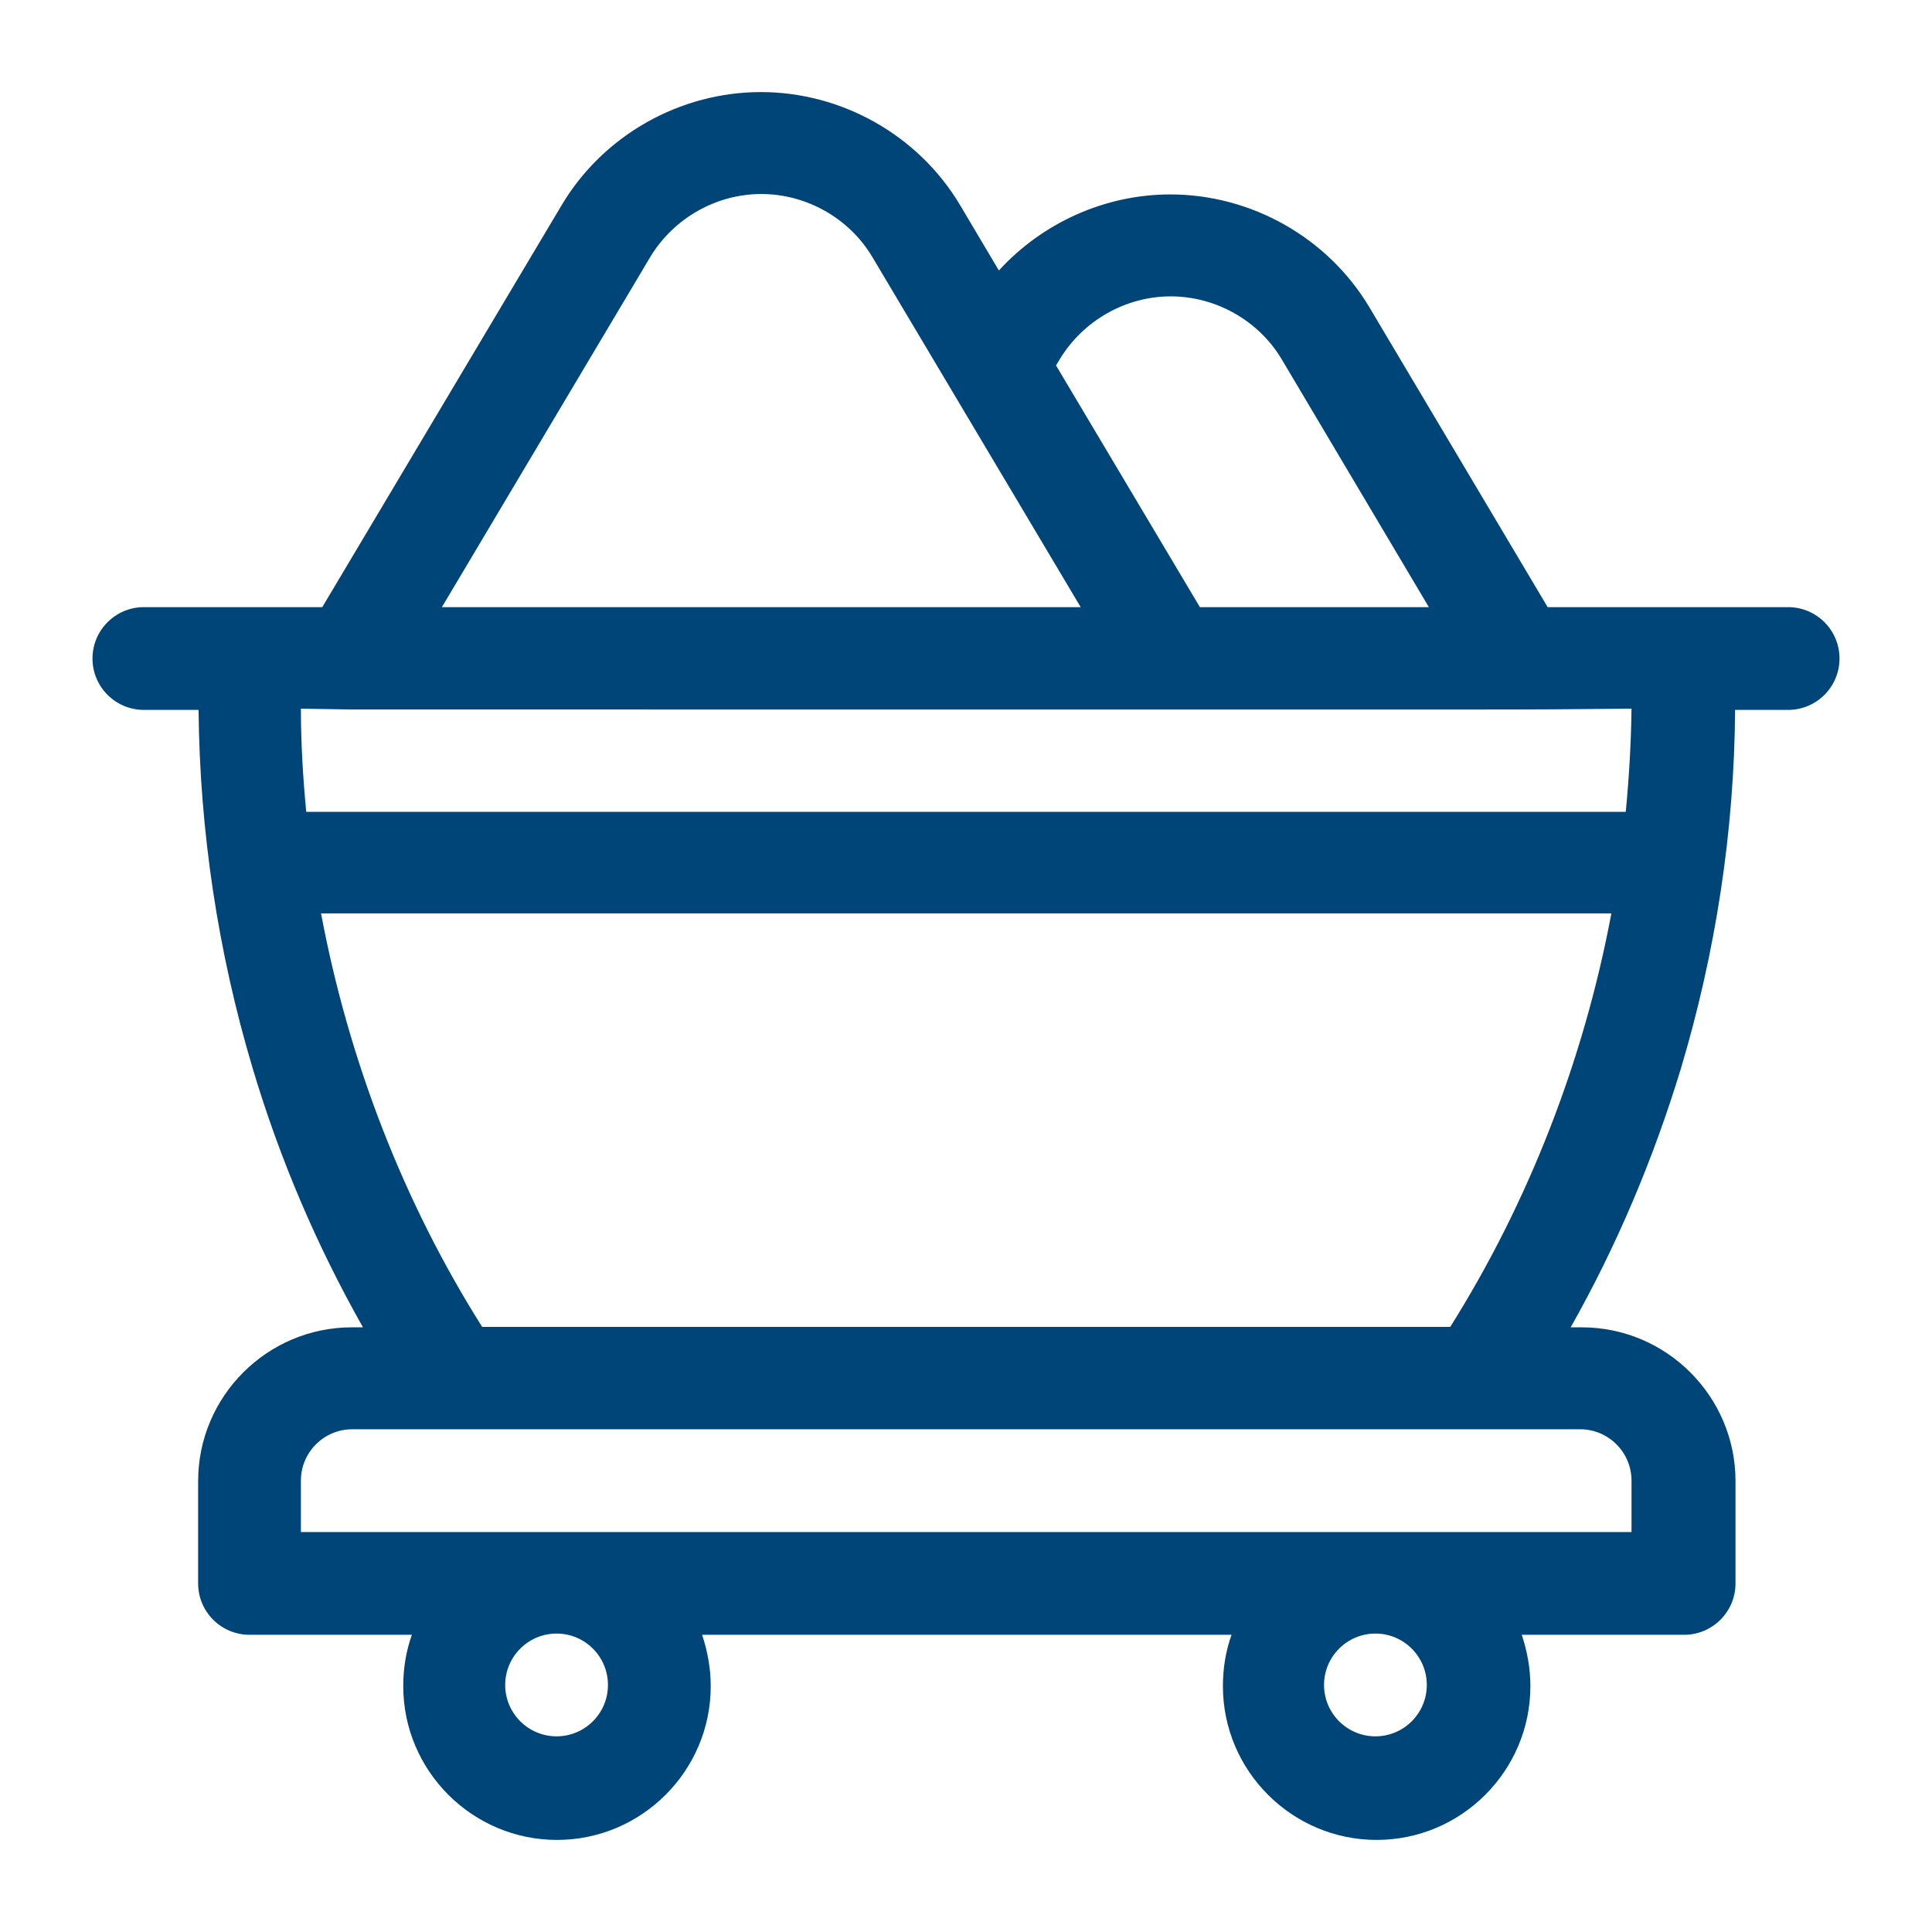
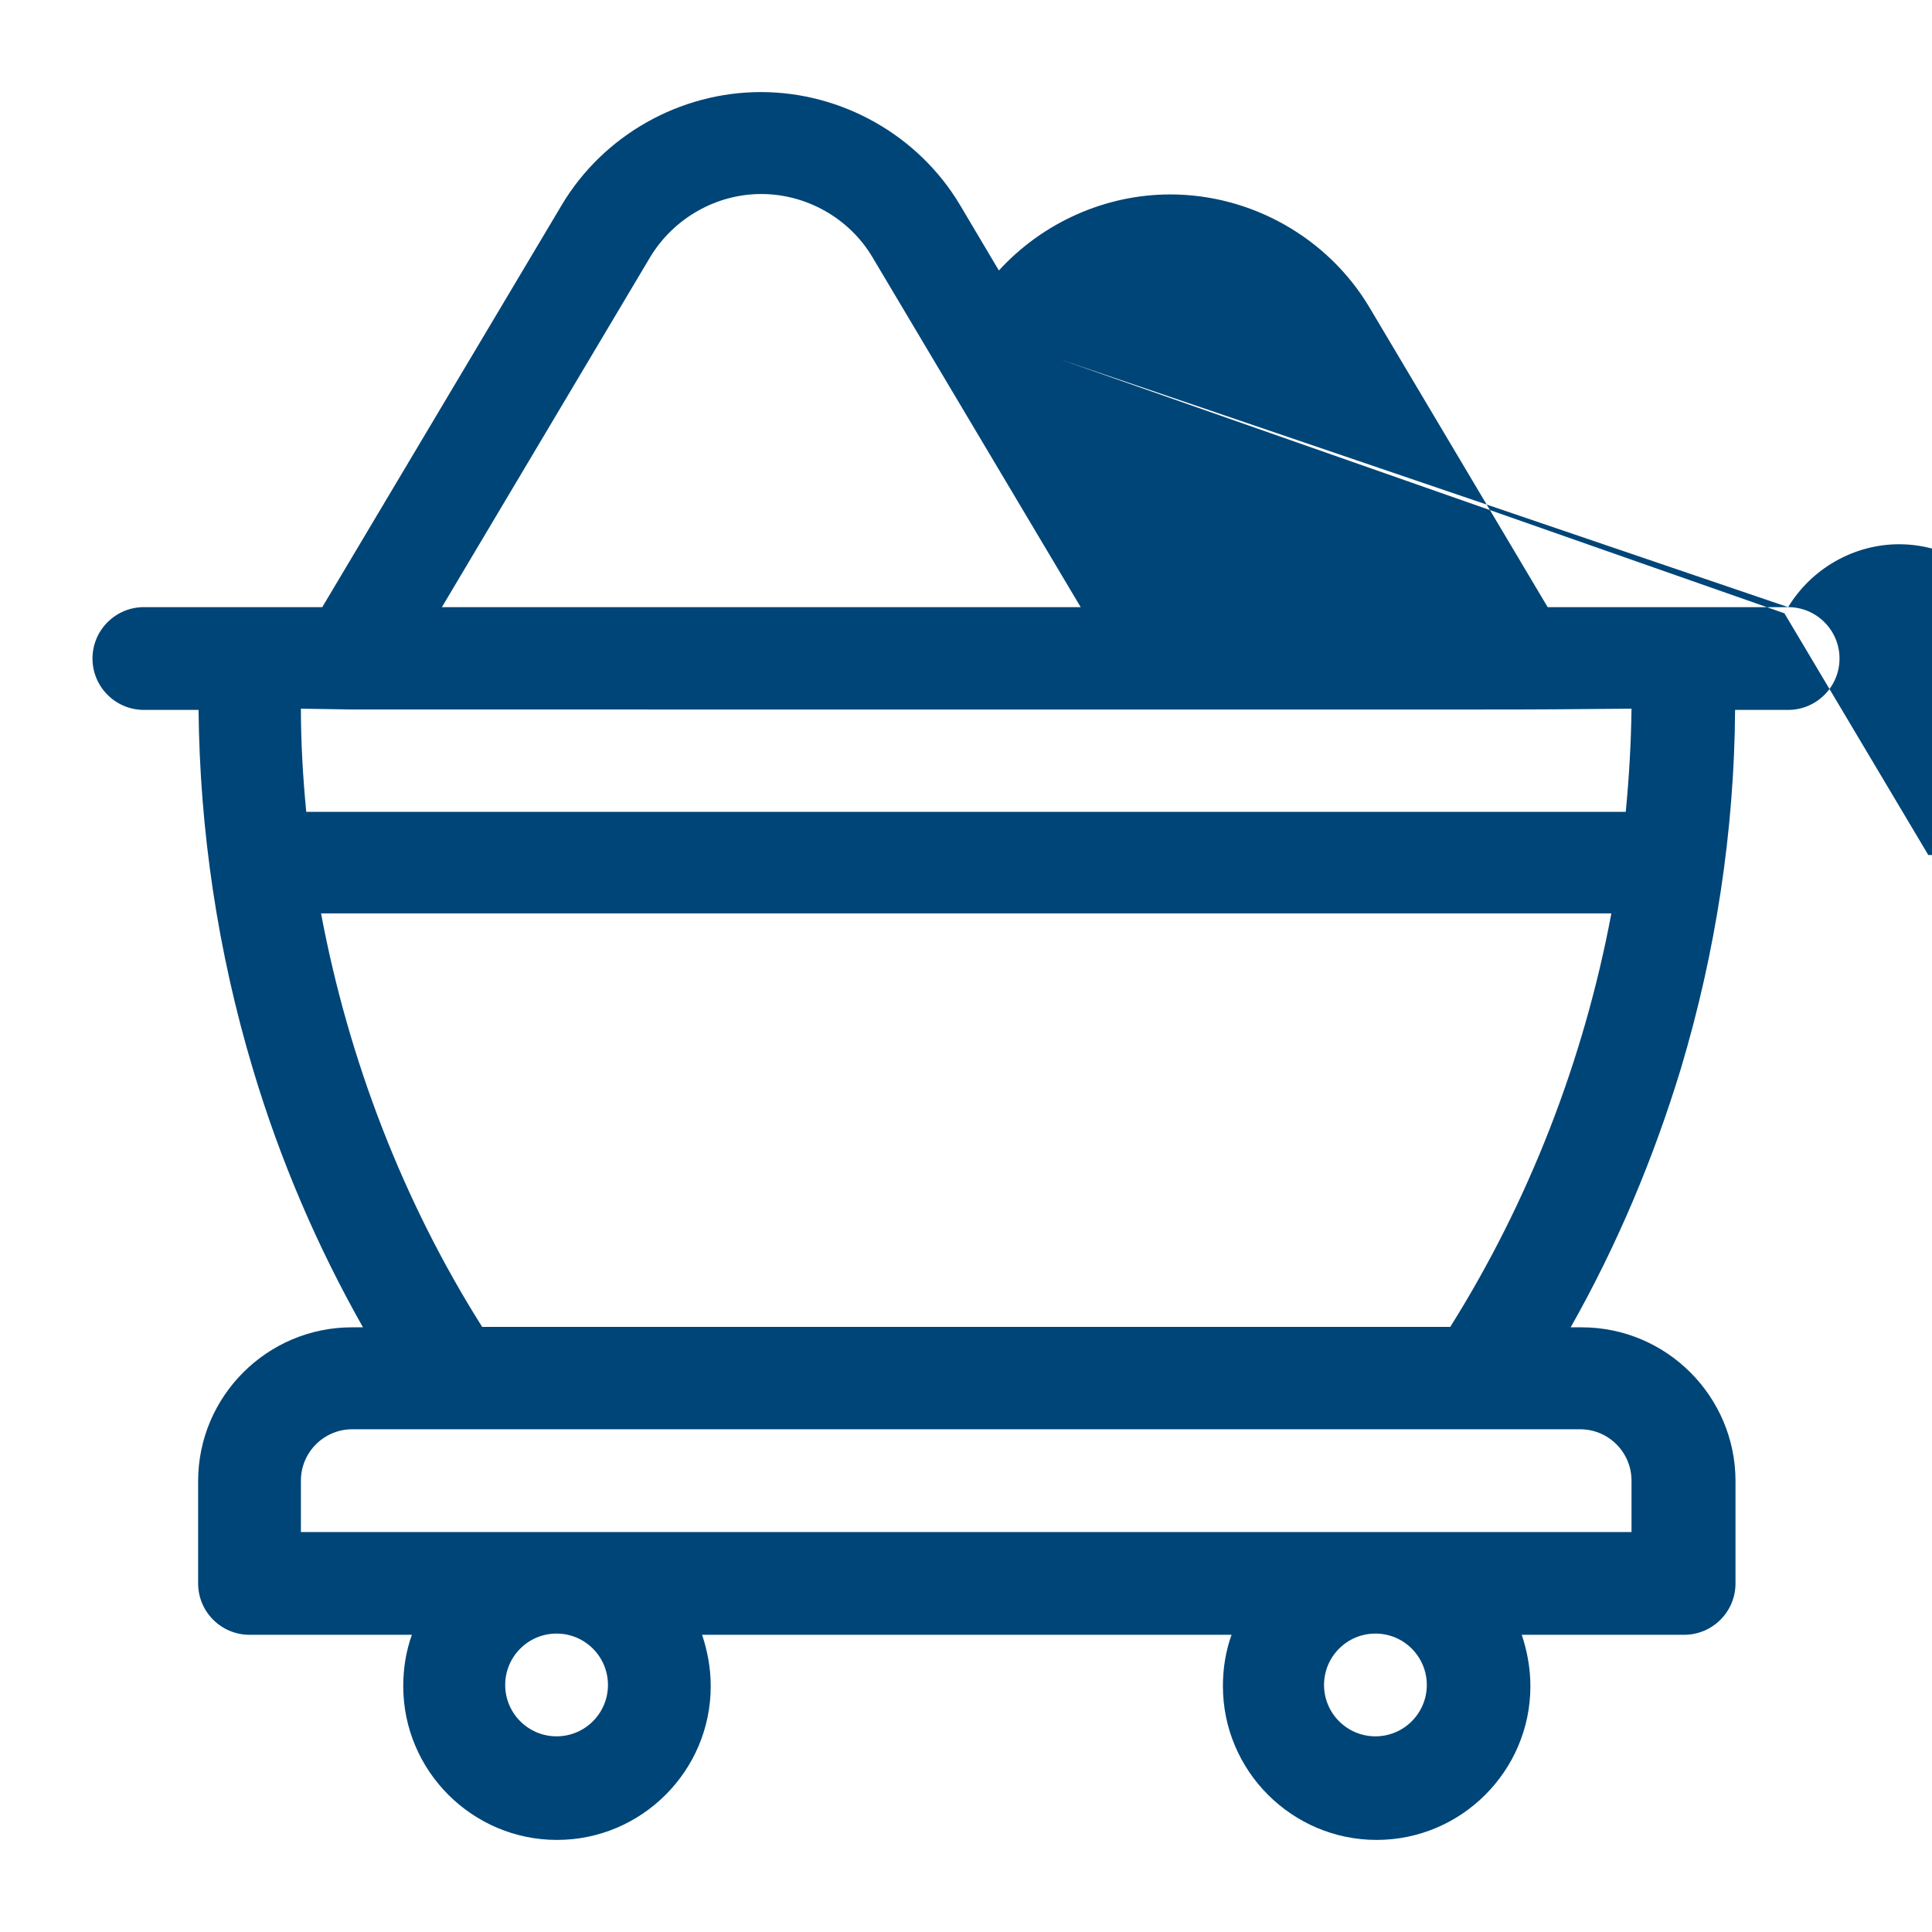
<svg xmlns="http://www.w3.org/2000/svg" version="1.1" id="Capa_1" x="0px" y="0px" viewBox="-176 474.3 470 470" style="enable-background:new -176 474.3 470 470;" xml:space="preserve">
  <style type="text/css">
	.st0{fill:#004577;}
</style>
  <g>
-     <path class="st0" d="M259,622h-25.7h-32.8l-43.4-73c-10.1-16.9-28.7-27.4-48.4-27.4c-15.9,0-31.1,6.9-41.7,18.5l-9.5-16   c-10.1-16.9-28.7-27.4-48.4-27.4s-38.3,10.5-48.4,27.4L-97.6,622h-17.8H-141c-6.9,0-12.5,5.6-12.5,12.5s5.6,12.5,12.5,12.5h13.3   c0.3,29.5,4.7,58.9,13.2,87.3c6.6,22.1,15.6,43.1,26.8,62.9h-2.7c-20.6,0-37.4,16.8-37.4,37.4v24.9c0,6.9,5.6,12.5,12.5,12.5h39.5   c-1.4,3.9-2.1,8.1-2.1,12.5c0,20.6,16.8,37.4,37.4,37.4s37.4-16.8,37.4-37.4c0-4.4-0.8-8.6-2.1-12.5h128.8   c-1.4,3.9-2.1,8.1-2.1,12.5c0,20.6,16.8,37.4,37.4,37.4s37.4-16.8,37.4-37.4c0-4.4-0.8-8.6-2.1-12.5h39.5c6.9,0,12.5-5.6,12.5-12.5   v-24.9c0-20.6-16.8-37.4-37.4-37.4h-2.7c11.2-19.8,20.1-40.9,26.8-62.9c8.5-28.4,13-57.8,13.2-87.3H259c6.9,0,12.5-5.6,12.5-12.5   S265.9,622,259,622z M81.8,561.7c5.7-9.4,16-15.3,27-15.3s21.4,5.9,27,15.3l35.8,60.3h-55.7l-35-58.8L81.8,561.7z M-17.8,536.8   c5.7-9.4,16-15.3,27-15.3s21.4,5.9,27,15.3L86.9,622H-68.5L-17.8,536.8z M-40.6,896.7c-6.9,0-12.5-5.6-12.5-12.5   s5.6-12.5,12.5-12.5s12.5,5.6,12.5,12.5S-33.7,896.7-40.6,896.7z M158.6,896.7c-6.9,0-12.5-5.6-12.5-12.5s5.6-12.5,12.5-12.5   s12.5,5.6,12.5,12.5S165.5,896.7,158.6,896.7z M208.4,822c6.9,0,12.5,5.6,12.5,12.5V847h-323.7v-12.5c0-6.9,5.6-12.5,12.5-12.5   h24.9h249H208.4z M176.8,797.1H-58.7c-19.2-30.4-32.5-64.9-39.2-100.6H216C209.3,732.2,195.9,766.7,176.8,797.1z M219.5,671.8h-321   c-0.8-8.3-1.3-16.8-1.3-25.1l12.4,0.2c340.8,0,268.8,0.1,311.3-0.2C220.8,655,220.3,663.5,219.5,671.8z" />
+     <path class="st0" d="M259,622h-25.7h-32.8l-43.4-73c-10.1-16.9-28.7-27.4-48.4-27.4c-15.9,0-31.1,6.9-41.7,18.5l-9.5-16   c-10.1-16.9-28.7-27.4-48.4-27.4s-38.3,10.5-48.4,27.4L-97.6,622h-17.8H-141c-6.9,0-12.5,5.6-12.5,12.5s5.6,12.5,12.5,12.5h13.3   c0.3,29.5,4.7,58.9,13.2,87.3c6.6,22.1,15.6,43.1,26.8,62.9h-2.7c-20.6,0-37.4,16.8-37.4,37.4v24.9c0,6.9,5.6,12.5,12.5,12.5h39.5   c-1.4,3.9-2.1,8.1-2.1,12.5c0,20.6,16.8,37.4,37.4,37.4s37.4-16.8,37.4-37.4c0-4.4-0.8-8.6-2.1-12.5h128.8   c-1.4,3.9-2.1,8.1-2.1,12.5c0,20.6,16.8,37.4,37.4,37.4s37.4-16.8,37.4-37.4c0-4.4-0.8-8.6-2.1-12.5h39.5c6.9,0,12.5-5.6,12.5-12.5   v-24.9c0-20.6-16.8-37.4-37.4-37.4h-2.7c11.2-19.8,20.1-40.9,26.8-62.9c8.5-28.4,13-57.8,13.2-87.3H259c6.9,0,12.5-5.6,12.5-12.5   S265.9,622,259,622z c5.7-9.4,16-15.3,27-15.3s21.4,5.9,27,15.3l35.8,60.3h-55.7l-35-58.8L81.8,561.7z M-17.8,536.8   c5.7-9.4,16-15.3,27-15.3s21.4,5.9,27,15.3L86.9,622H-68.5L-17.8,536.8z M-40.6,896.7c-6.9,0-12.5-5.6-12.5-12.5   s5.6-12.5,12.5-12.5s12.5,5.6,12.5,12.5S-33.7,896.7-40.6,896.7z M158.6,896.7c-6.9,0-12.5-5.6-12.5-12.5s5.6-12.5,12.5-12.5   s12.5,5.6,12.5,12.5S165.5,896.7,158.6,896.7z M208.4,822c6.9,0,12.5,5.6,12.5,12.5V847h-323.7v-12.5c0-6.9,5.6-12.5,12.5-12.5   h24.9h249H208.4z M176.8,797.1H-58.7c-19.2-30.4-32.5-64.9-39.2-100.6H216C209.3,732.2,195.9,766.7,176.8,797.1z M219.5,671.8h-321   c-0.8-8.3-1.3-16.8-1.3-25.1l12.4,0.2c340.8,0,268.8,0.1,311.3-0.2C220.8,655,220.3,663.5,219.5,671.8z" />
  </g>
</svg>